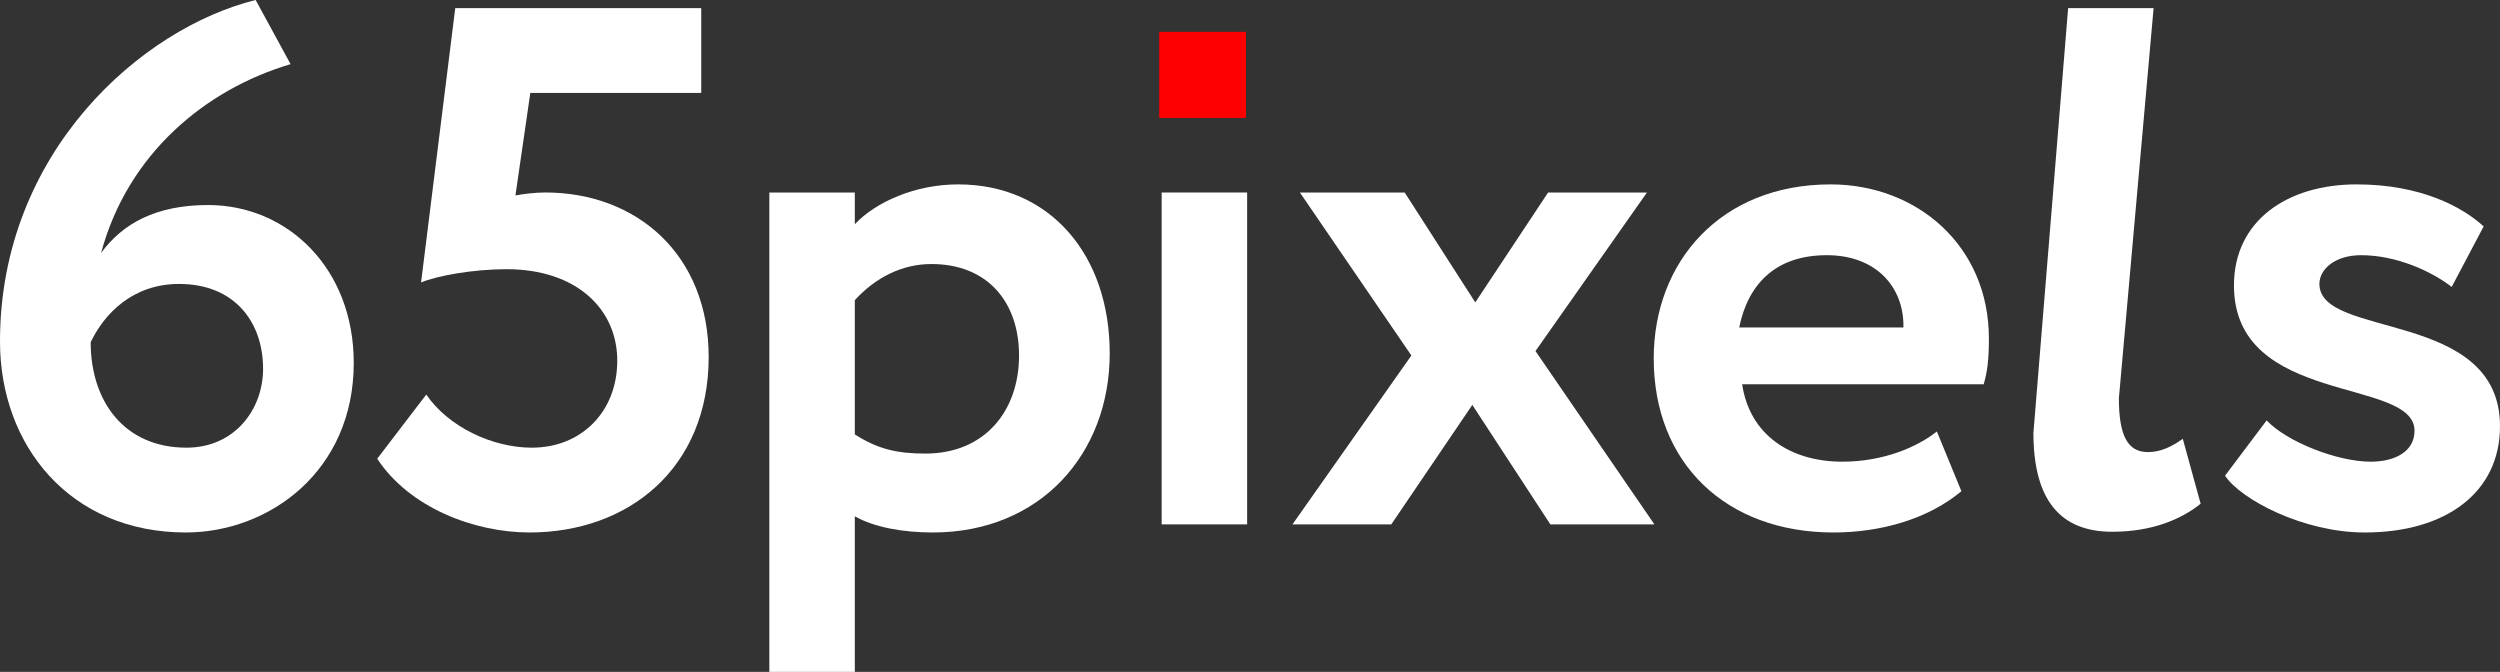
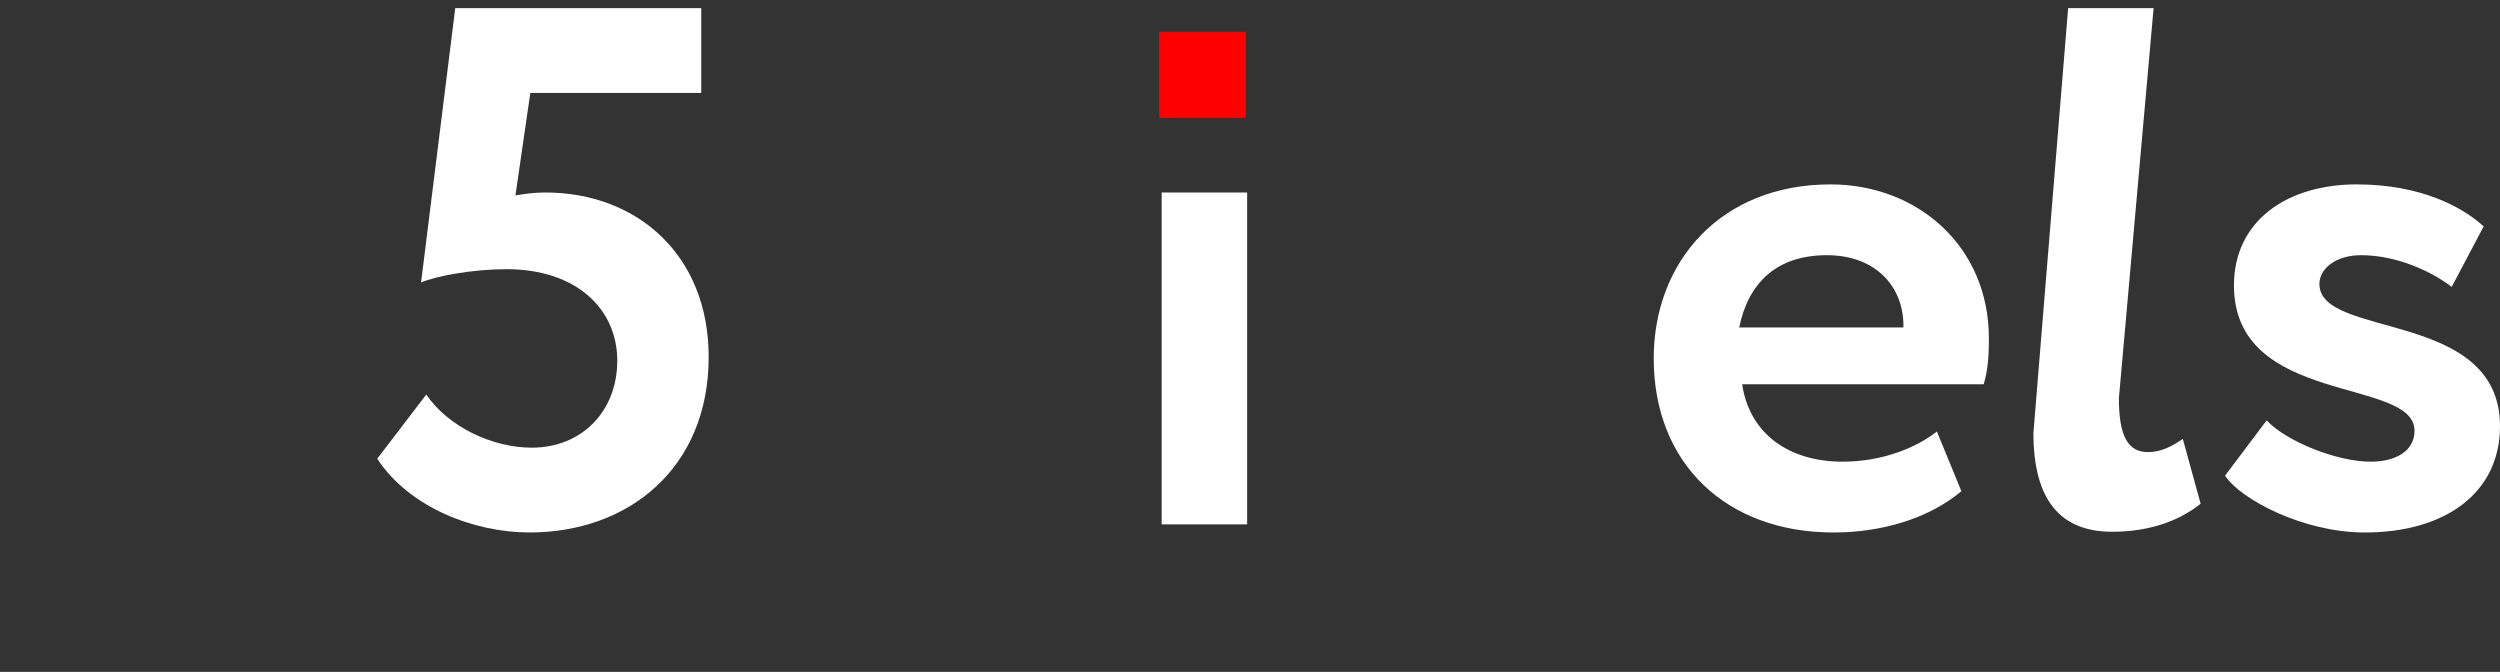
<svg xmlns="http://www.w3.org/2000/svg" width="160" height="43" viewBox="0 0 160 43" fill="none">
  <rect x="0" y="0" width="160" height="43" fill="#333333" stroke="none" />
-   <path d="M0 21.854C0 28.509 4.471 34.078 11.891 34.078C17.218 34.078 22.64 30.161 22.64 23.223C22.64 17.181 18.407 13.122 13.318 13.122C9.988 13.122 7.848 14.302 6.469 16.19C8.181 9.818 13.175 5.711 18.597 4.106L16.362 0C9.085 1.794 0 9.723 0 21.854ZM5.803 21.901C6.659 20.107 8.466 18.172 11.463 18.172C14.982 18.172 16.837 20.579 16.837 23.6C16.837 26.243 14.982 28.651 11.938 28.651C7.943 28.651 5.803 25.677 5.803 21.901Z" fill="white" />
  <path d="M26.948 18.078C27.947 17.653 30.277 17.228 32.418 17.228C36.889 17.228 39.505 19.777 39.505 23.081C39.505 26.338 37.221 28.651 34.035 28.651C31.514 28.651 28.708 27.329 27.281 25.252L24.142 29.358C26.187 32.474 30.325 34.078 33.892 34.078C40.218 34.078 45.355 29.972 45.355 22.845C45.355 16.331 40.789 12.319 34.891 12.319C34.225 12.319 33.511 12.414 32.988 12.508L33.94 5.947L44.879 5.947V0.519L29.136 0.519L26.948 18.078Z" fill="white" />
-   <path d="M49.238 43H54.708V33.041C55.945 33.749 57.8 34.079 59.702 34.079C66.551 34.079 71.022 29.076 71.022 22.61C71.022 16.332 67.217 11.801 61.319 11.801C58.561 11.801 56.04 12.934 54.708 14.35V12.32L49.238 12.32L49.238 43ZM59.607 16.898C63.222 16.898 65.219 19.353 65.219 22.751C65.219 26.291 63.032 29.029 59.227 29.029C57.419 29.029 56.182 28.746 54.708 27.802L54.708 19.211C56.04 17.748 57.752 16.898 59.607 16.898Z" fill="white" />
  <path d="M74.347 33.56H79.817V12.32L74.347 12.32V33.56Z" fill="white" />
-   <path d="M105.405 12.32L99.079 12.32L94.418 19.353L89.9 12.32L83.193 12.32L90.328 22.751L82.718 33.56H89.043L94.228 25.914L99.222 33.56H105.881L98.271 22.468L105.405 12.32Z" fill="white" />
  <path d="M123.959 27.613C122.723 28.604 120.535 29.548 117.919 29.548C114.542 29.548 111.973 27.802 111.498 24.592L126.956 24.592C127.194 23.79 127.289 22.987 127.289 21.666C127.289 15.719 122.675 11.801 117.158 11.801C110.118 11.801 105.838 16.757 105.838 22.94C105.838 29.642 110.451 34.079 117.348 34.079C120.344 34.079 123.389 33.23 125.529 31.436L123.959 27.613ZM116.92 16.332C120.059 16.332 121.867 18.362 121.819 20.958L111.308 20.958C111.878 18.173 113.638 16.332 116.92 16.332Z" fill="white" />
  <path d="M130.139 27.707C130.139 32.05 131.899 34.032 135.181 34.032C137.749 34.032 139.604 33.23 140.841 32.239L139.699 28.085C139.034 28.557 138.32 28.934 137.464 28.934C136.18 28.934 135.609 27.896 135.609 25.489L137.83 0.52L132.361 0.52L130.139 27.707Z" fill="white" />
  <path d="M154.53 27.566C154.53 28.887 153.294 29.548 151.724 29.548C149.584 29.548 146.35 28.274 145.065 26.905L142.402 30.445C143.401 31.955 147.396 34.079 151.344 34.079C156.576 34.079 160 31.483 160 27.282C160 19.778 148.442 21.713 148.442 18.173C148.442 17.229 149.441 16.332 151.106 16.332C153.389 16.332 155.624 17.37 156.909 18.362L158.954 14.491C157.622 13.264 154.958 11.801 150.82 11.801C146.397 11.801 142.973 14.114 142.973 18.267C142.973 26.008 154.53 24.12 154.53 27.566Z" fill="white" />
  <rect x="74.189" y="2.037" width="5.553" height="5.511" fill="#FF0000" />
</svg>